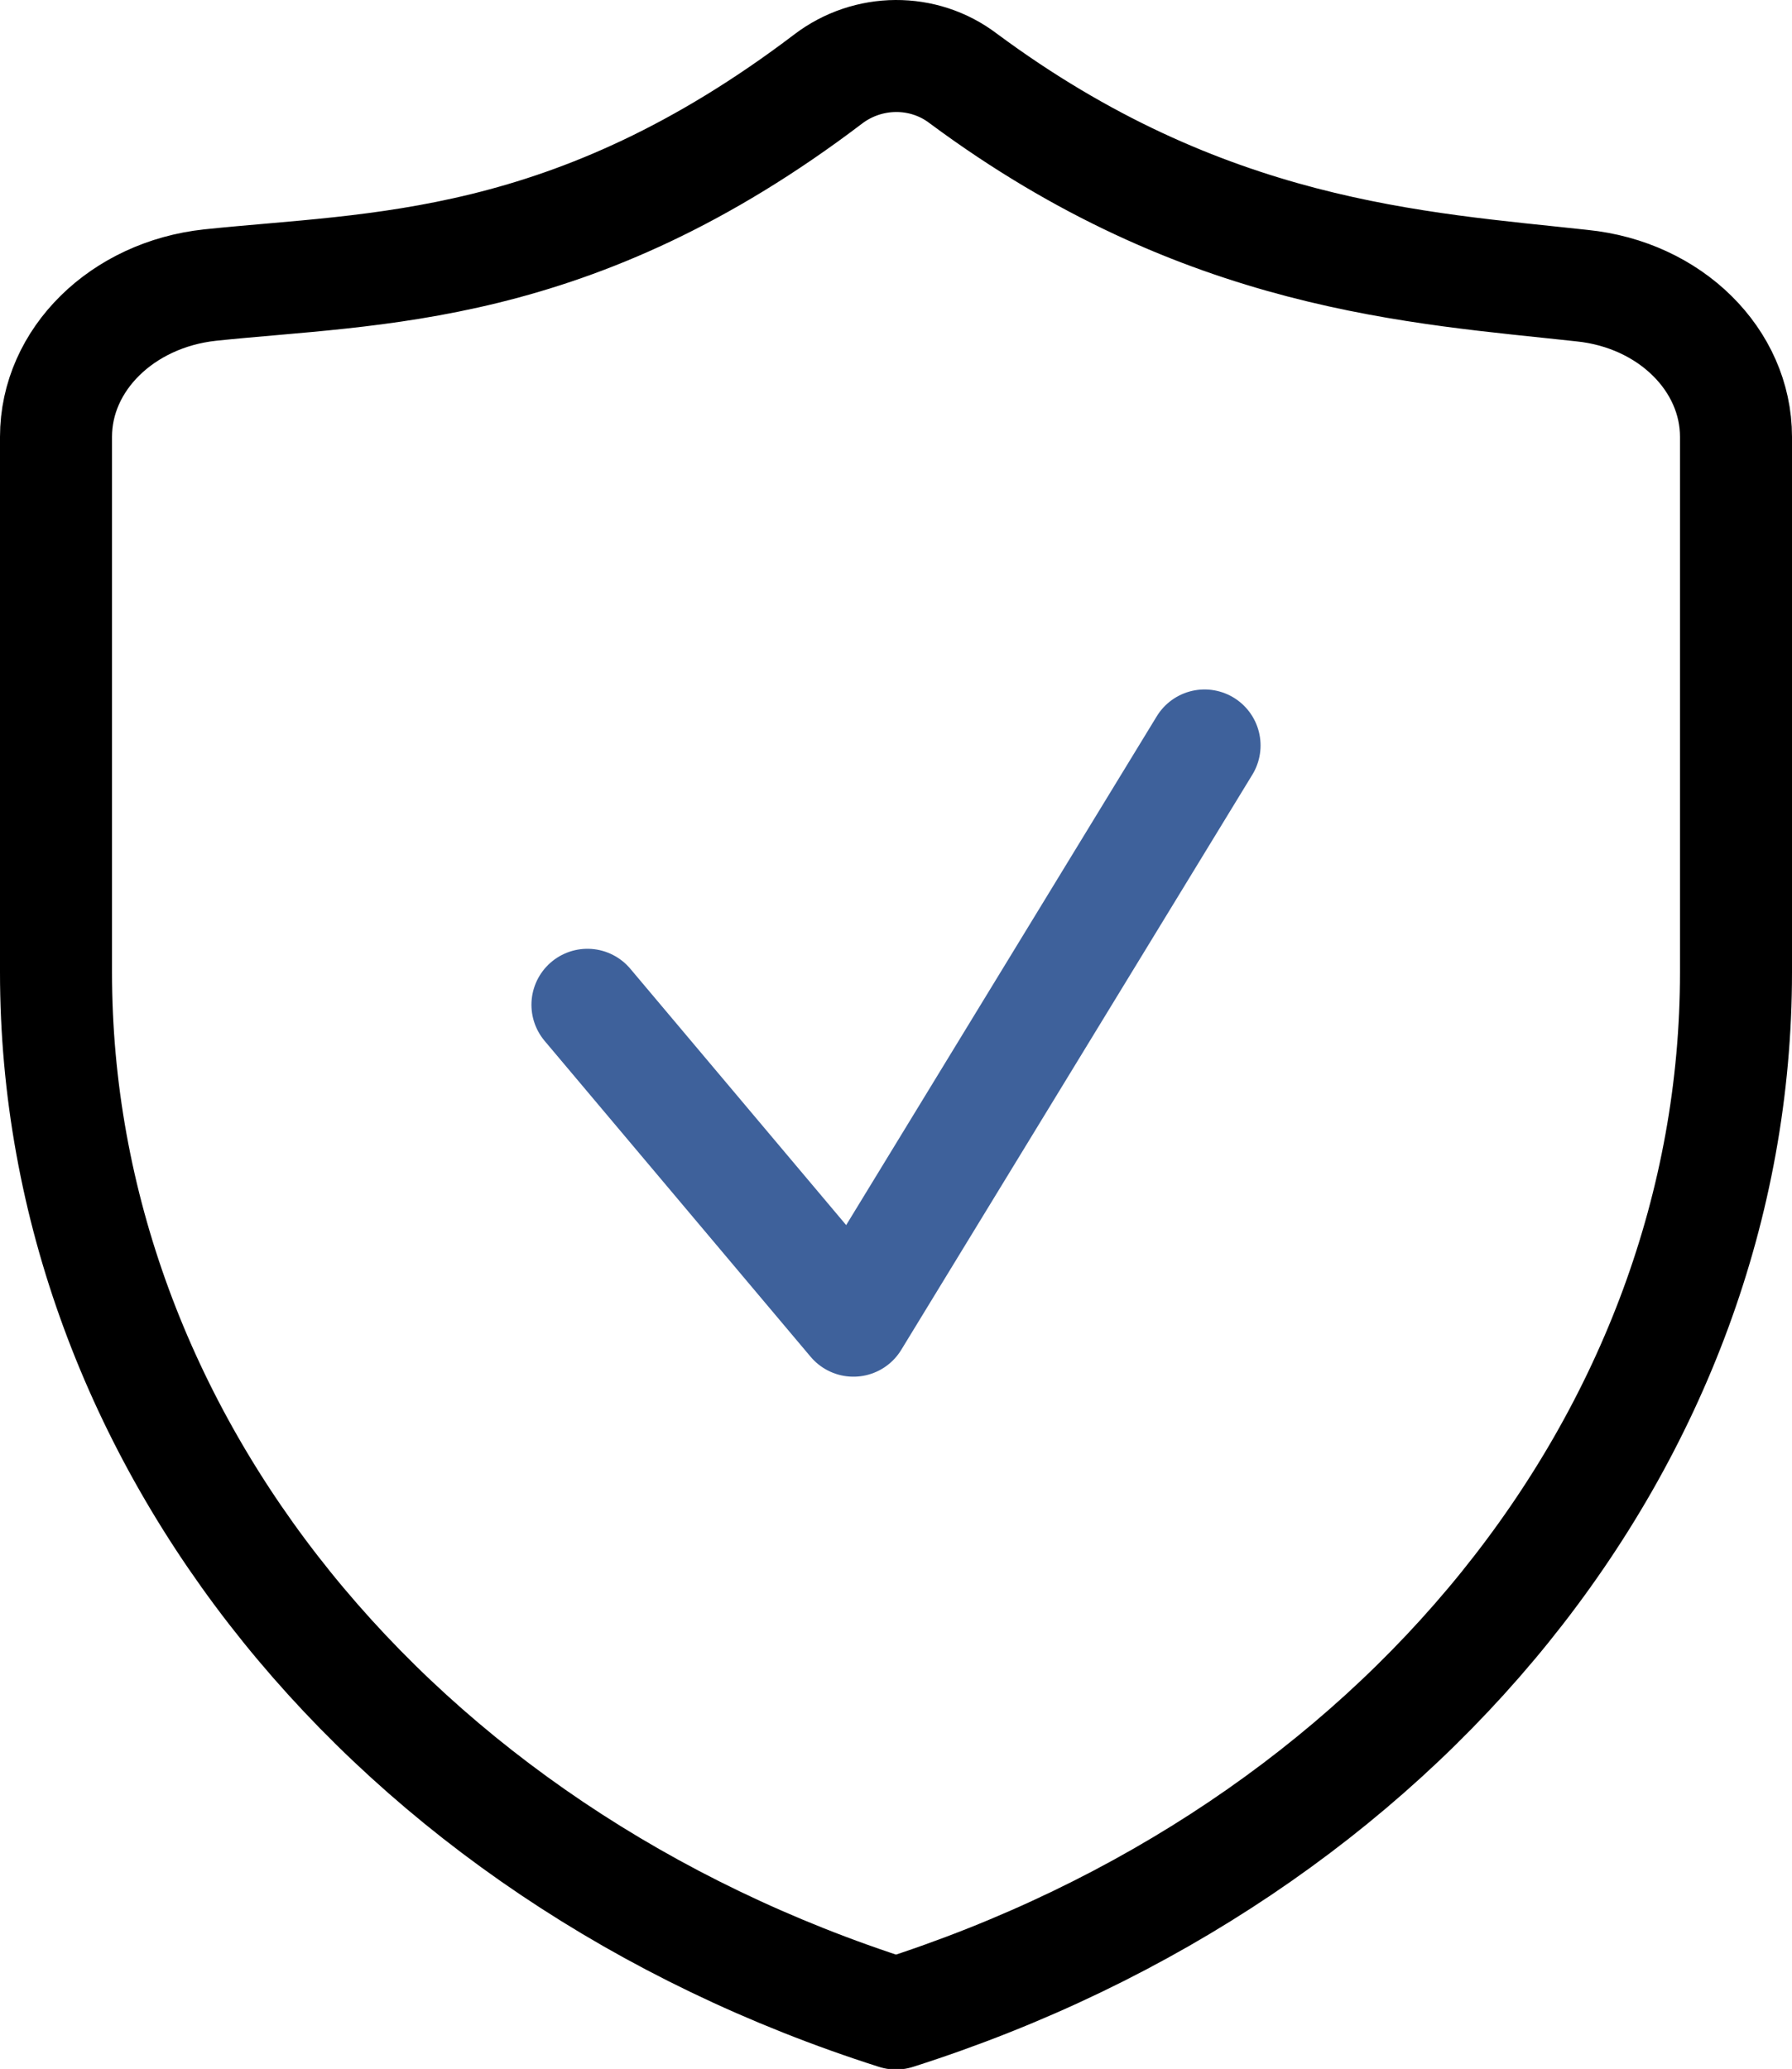
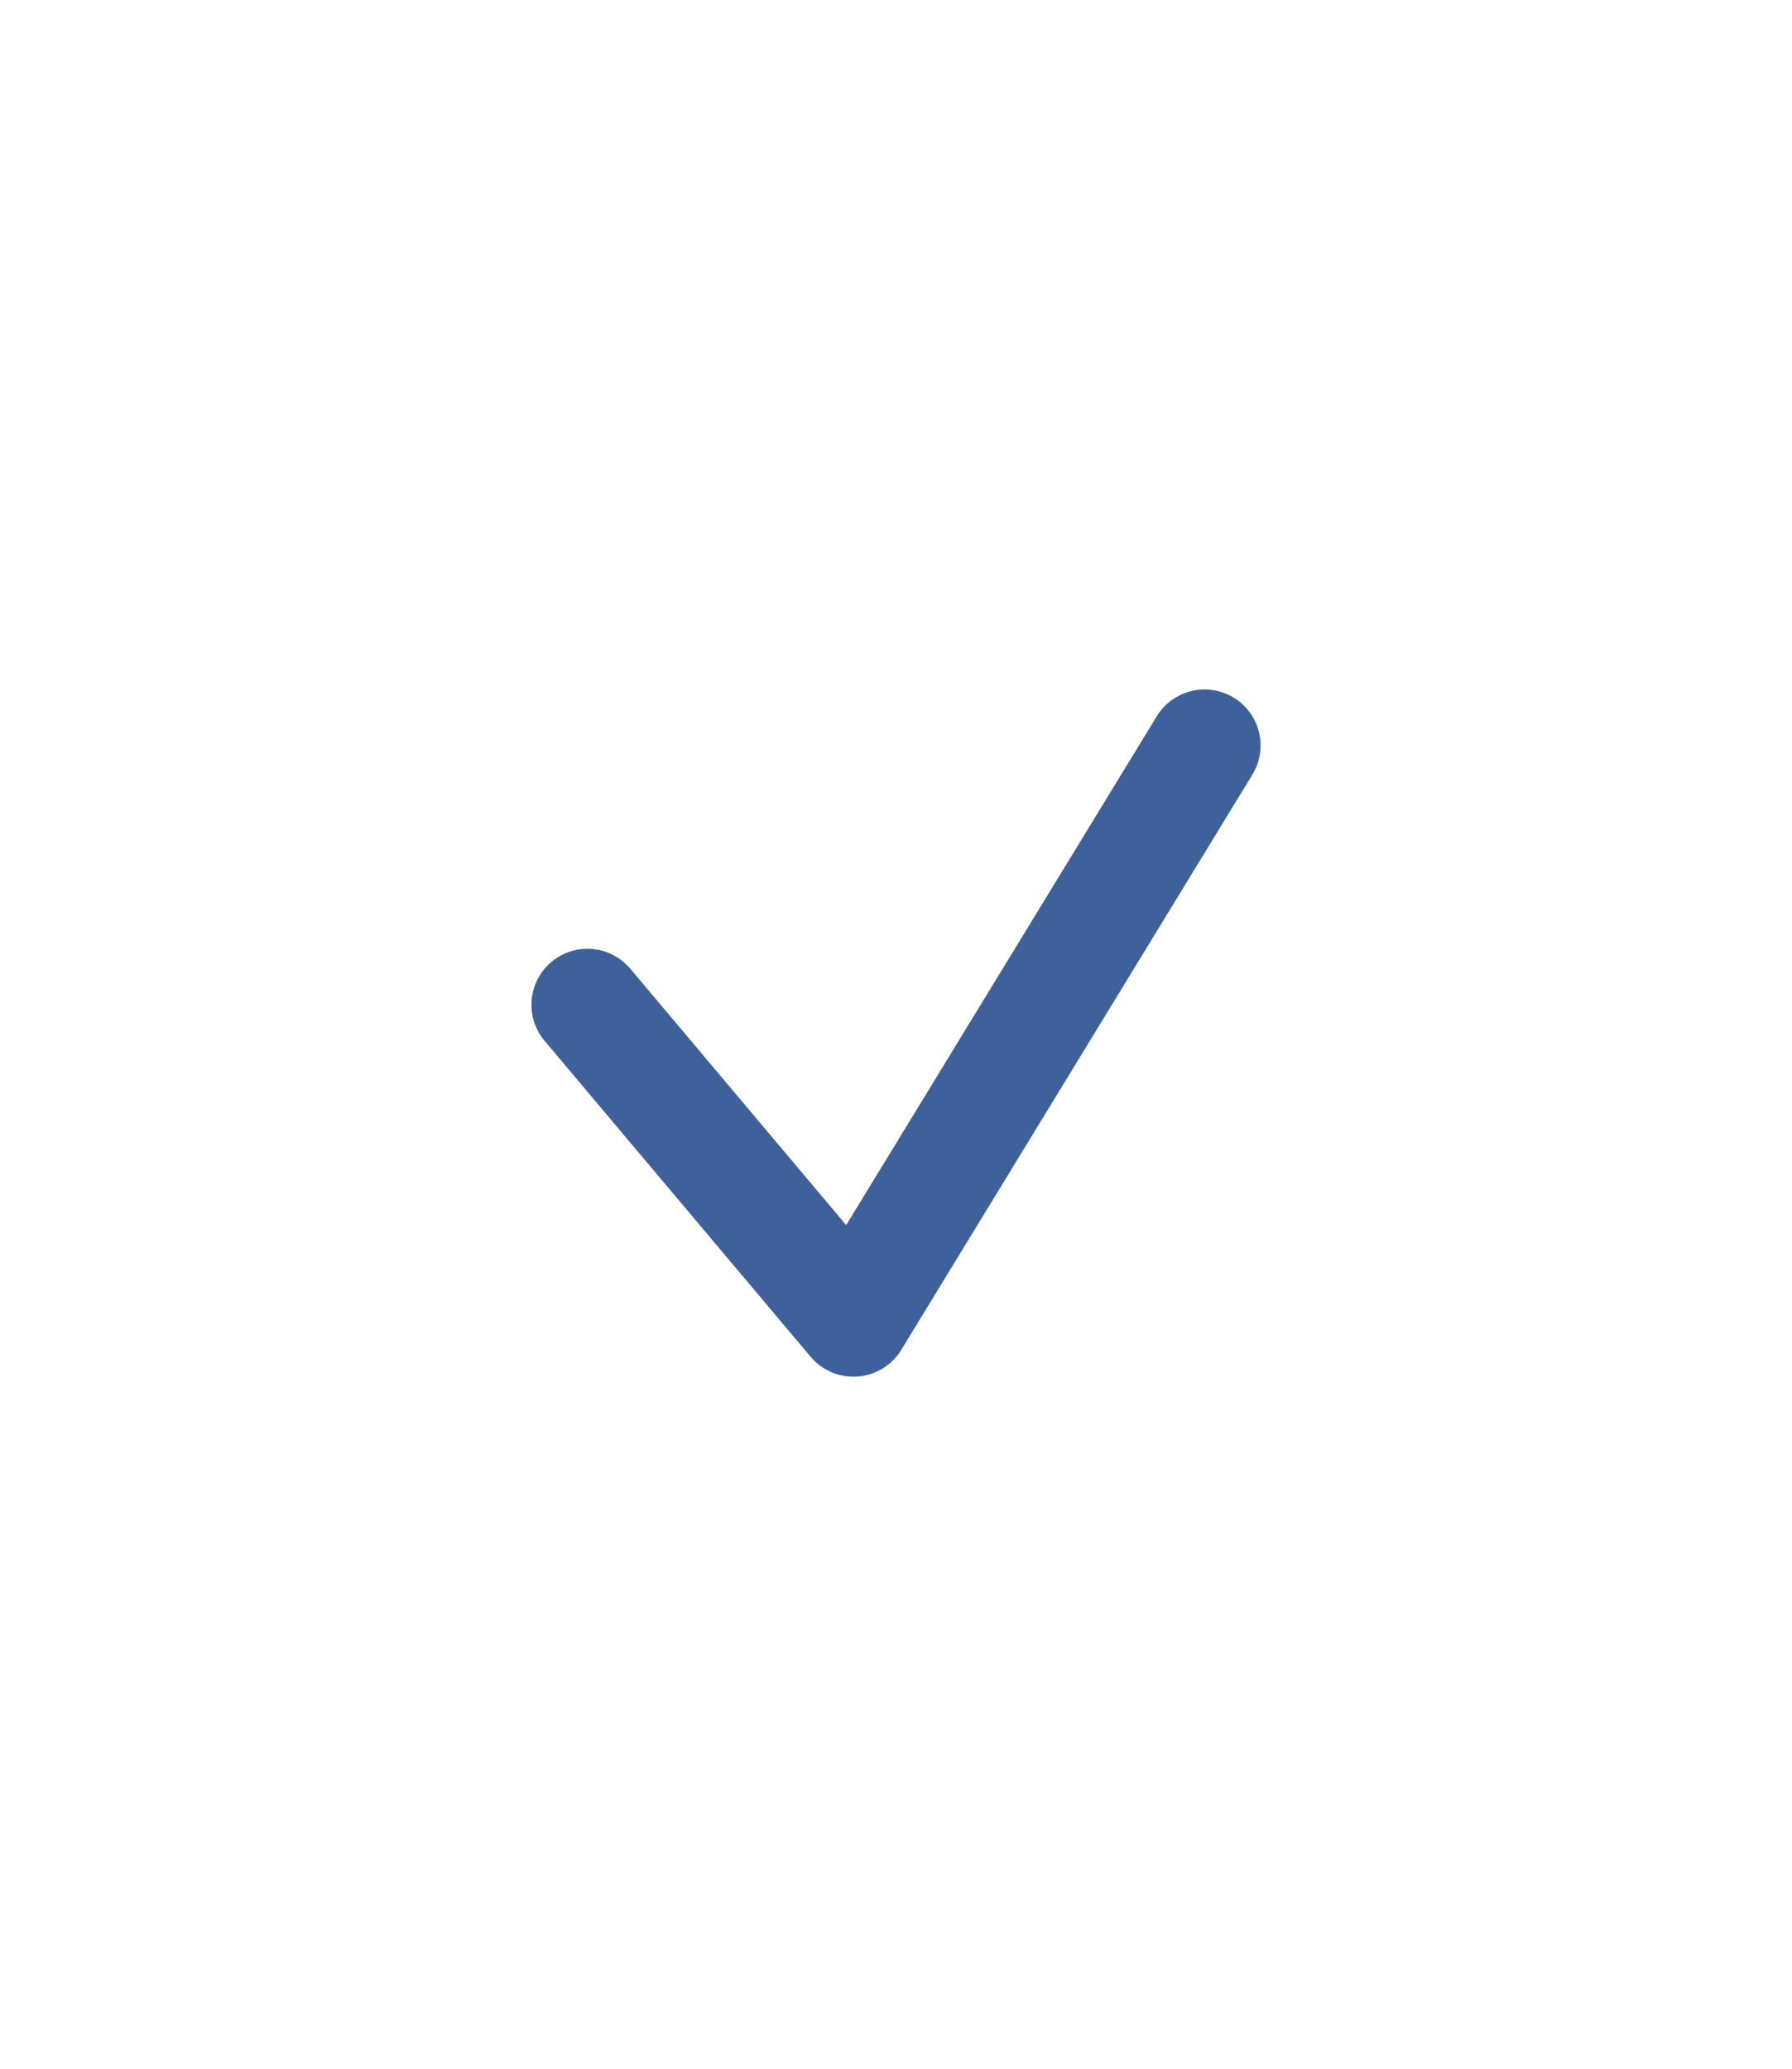
<svg xmlns="http://www.w3.org/2000/svg" version="1.1" id="Layer_1" x="0" y="0" viewBox="0 0 32 36.94" xml:space="preserve">
  <g fill="none" stroke-width="2" stroke-linecap="round" stroke-linejoin="round" stroke-miterlimit="10">
-     <path d="M14.79 1.41c-4.57 3.47-8.1 3.37-11.04 3.68C2.18 5.26 1 6.42 1 7.8v9.56c0 8.3 5.99 15.72 15 18.59h0c9.01-2.87 15-10.29 15-18.59V7.8c0-1.37-1.17-2.54-2.75-2.7-2.91-.32-6.75-.51-11.05-3.7-.71-.54-1.7-.53-2.41.01z" stroke="#000" />
    <path stroke="#3e619b" d="M10.49 17.94l4.75 5.64 6.27-10.27" />
  </g>
</svg>